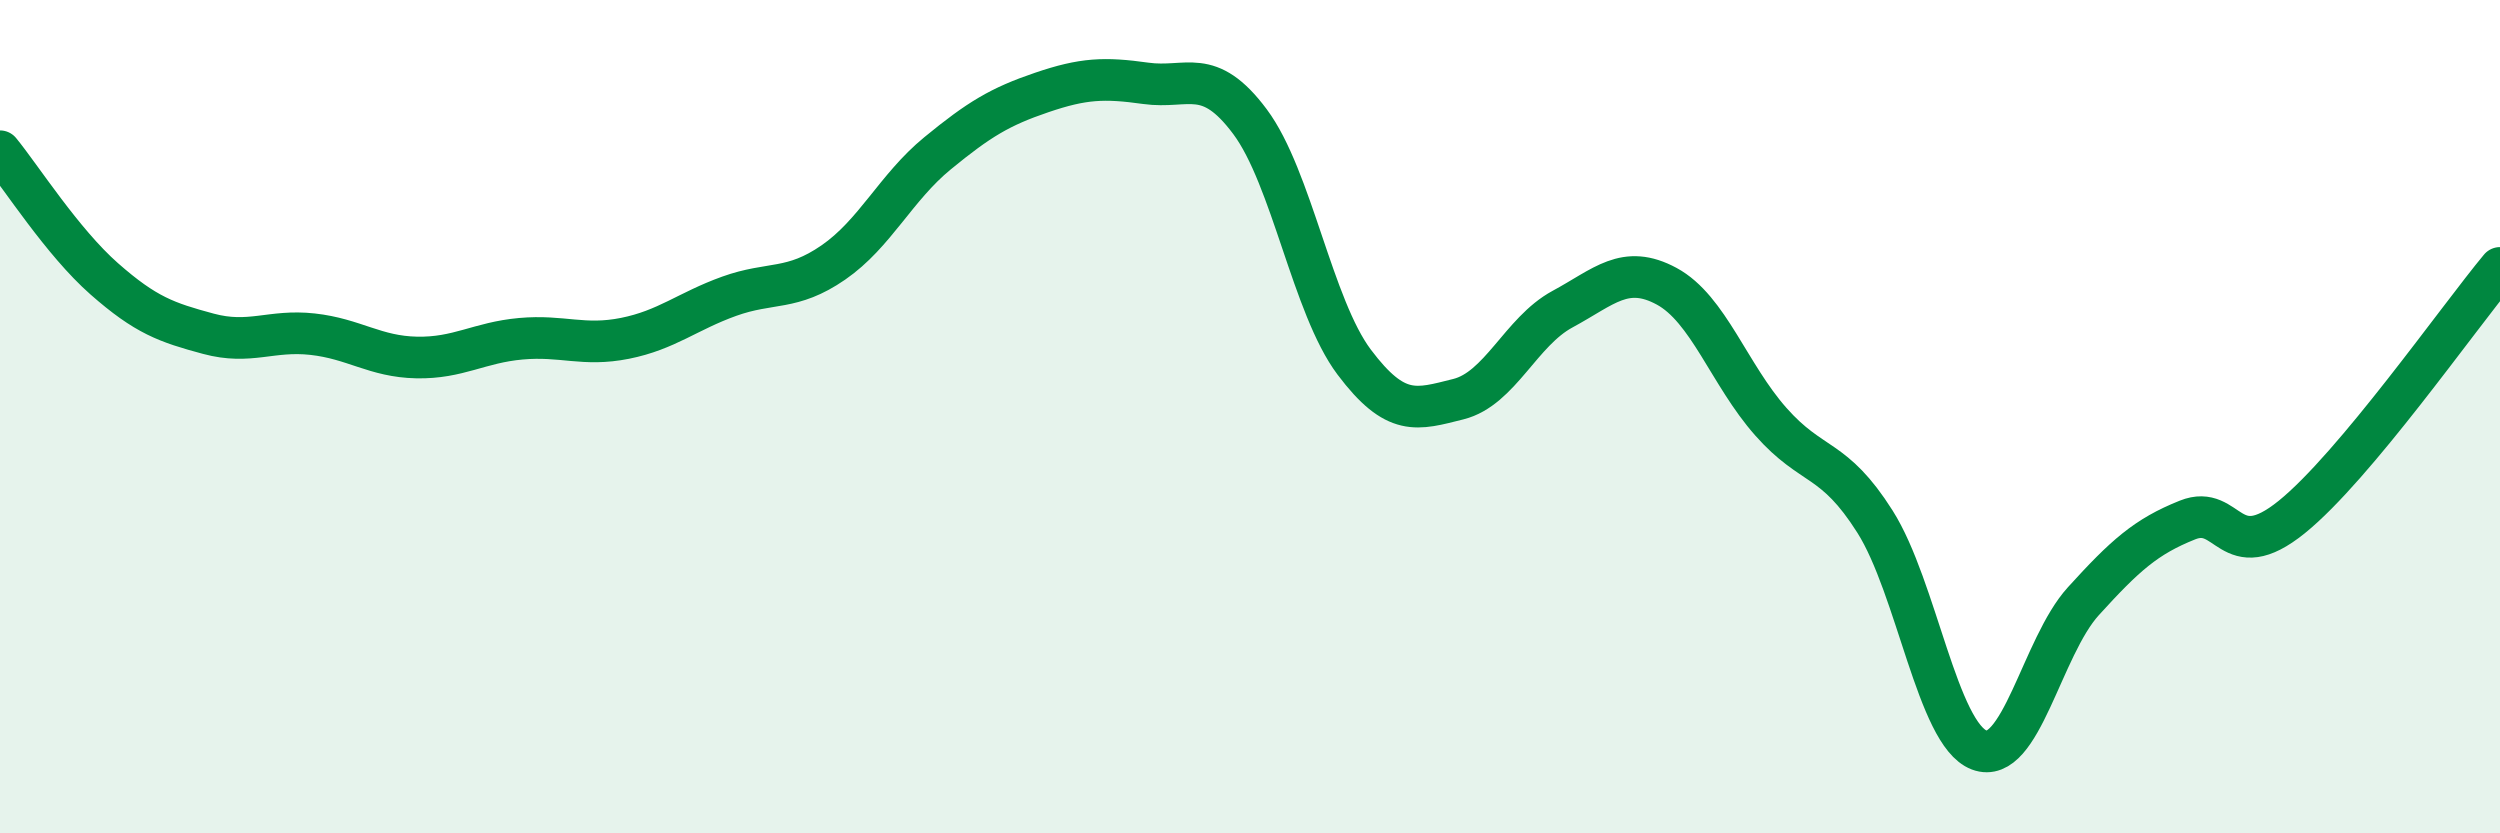
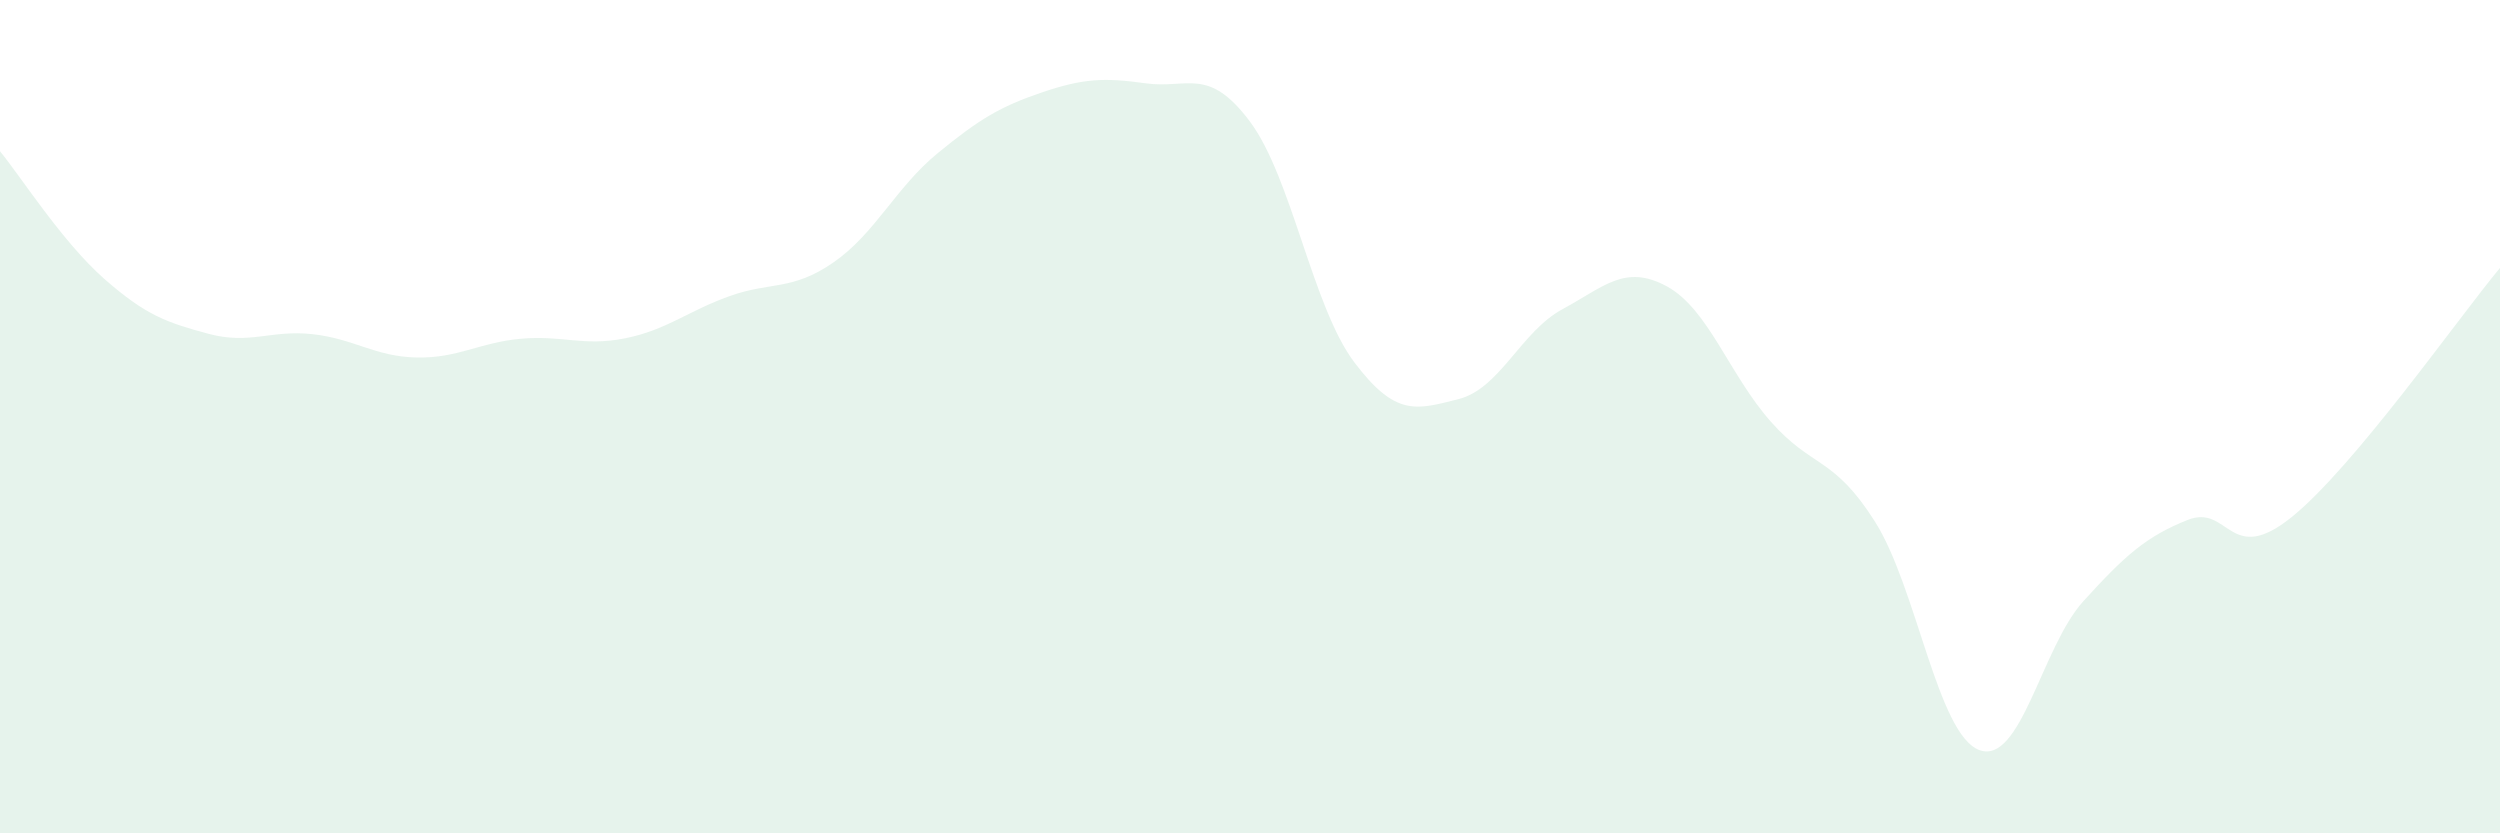
<svg xmlns="http://www.w3.org/2000/svg" width="60" height="20" viewBox="0 0 60 20">
  <path d="M 0,3.63 C 0.5,4.24 1.5,5.81 2.5,6.69 C 3.5,7.57 4,7.74 5,8.01 C 6,8.28 6.5,7.91 7.5,8.02 C 8.5,8.13 9,8.56 10,8.58 C 11,8.6 11.5,8.22 12.5,8.13 C 13.5,8.04 14,8.32 15,8.12 C 16,7.92 16.5,7.47 17.5,7.11 C 18.5,6.75 19,6.99 20,6.3 C 21,5.61 21.5,4.5 22.5,3.68 C 23.5,2.86 24,2.56 25,2.22 C 26,1.88 26.5,1.86 27.5,2 C 28.5,2.14 29,1.58 30,2.92 C 31,4.26 31.5,7.36 32.5,8.69 C 33.5,10.02 34,9.83 35,9.58 C 36,9.33 36.5,7.96 37.5,7.42 C 38.5,6.88 39,6.33 40,6.87 C 41,7.41 41.5,8.99 42.5,10.12 C 43.5,11.25 44,10.94 45,12.52 C 46,14.1 46.5,17.62 47.5,18 C 48.5,18.38 49,15.53 50,14.43 C 51,13.33 51.5,12.88 52.5,12.48 C 53.5,12.08 53.5,13.62 55,12.41 C 56.5,11.2 59,7.63 60,6.43L60 20L0 20Z" fill="#008740" opacity="0.1" stroke-linecap="round" stroke-linejoin="round" />
-   <path d="M 0,3.63 C 0.5,4.24 1.5,5.81 2.5,6.69 C 3.5,7.57 4,7.74 5,8.01 C 6,8.28 6.5,7.91 7.5,8.02 C 8.5,8.13 9,8.56 10,8.58 C 11,8.6 11.5,8.22 12.5,8.13 C 13.5,8.04 14,8.32 15,8.12 C 16,7.92 16.5,7.47 17.5,7.11 C 18.5,6.75 19,6.99 20,6.3 C 21,5.61 21.5,4.5 22.5,3.68 C 23.5,2.86 24,2.56 25,2.22 C 26,1.88 26.5,1.86 27.5,2 C 28.5,2.14 29,1.58 30,2.92 C 31,4.26 31.5,7.36 32.5,8.69 C 33.5,10.02 34,9.83 35,9.58 C 36,9.33 36.5,7.96 37.5,7.42 C 38.5,6.88 39,6.33 40,6.87 C 41,7.41 41.5,8.99 42.5,10.12 C 43.5,11.25 44,10.94 45,12.52 C 46,14.1 46.5,17.62 47.5,18 C 48.5,18.38 49,15.53 50,14.43 C 51,13.33 51.5,12.88 52.5,12.48 C 53.5,12.08 53.5,13.62 55,12.41 C 56.5,11.2 59,7.63 60,6.43" stroke="#008740" stroke-width="1" fill="none" stroke-linecap="round" stroke-linejoin="round" />
</svg>